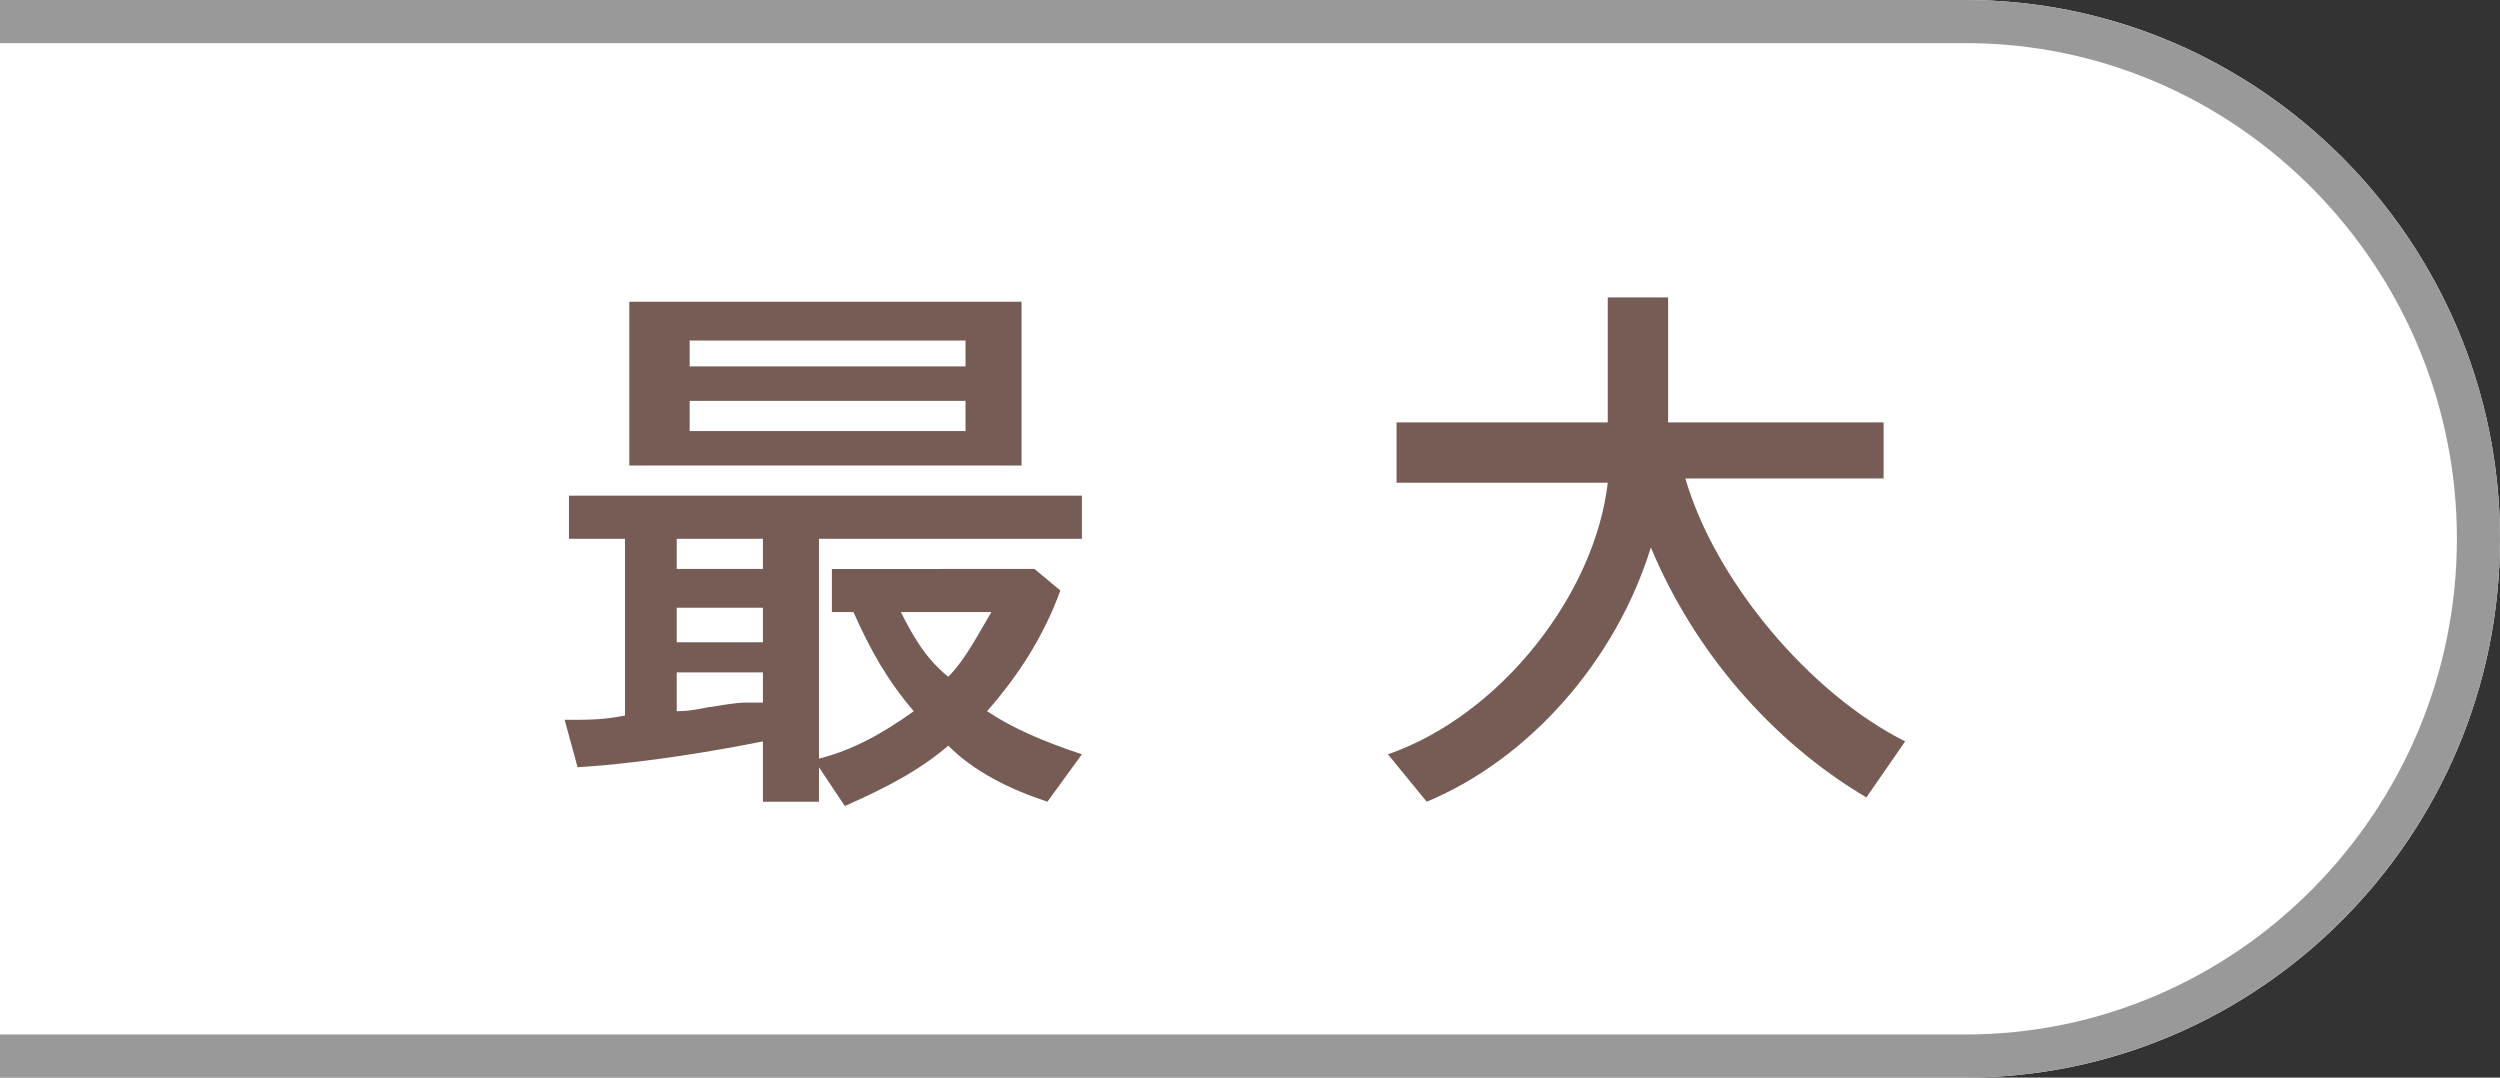
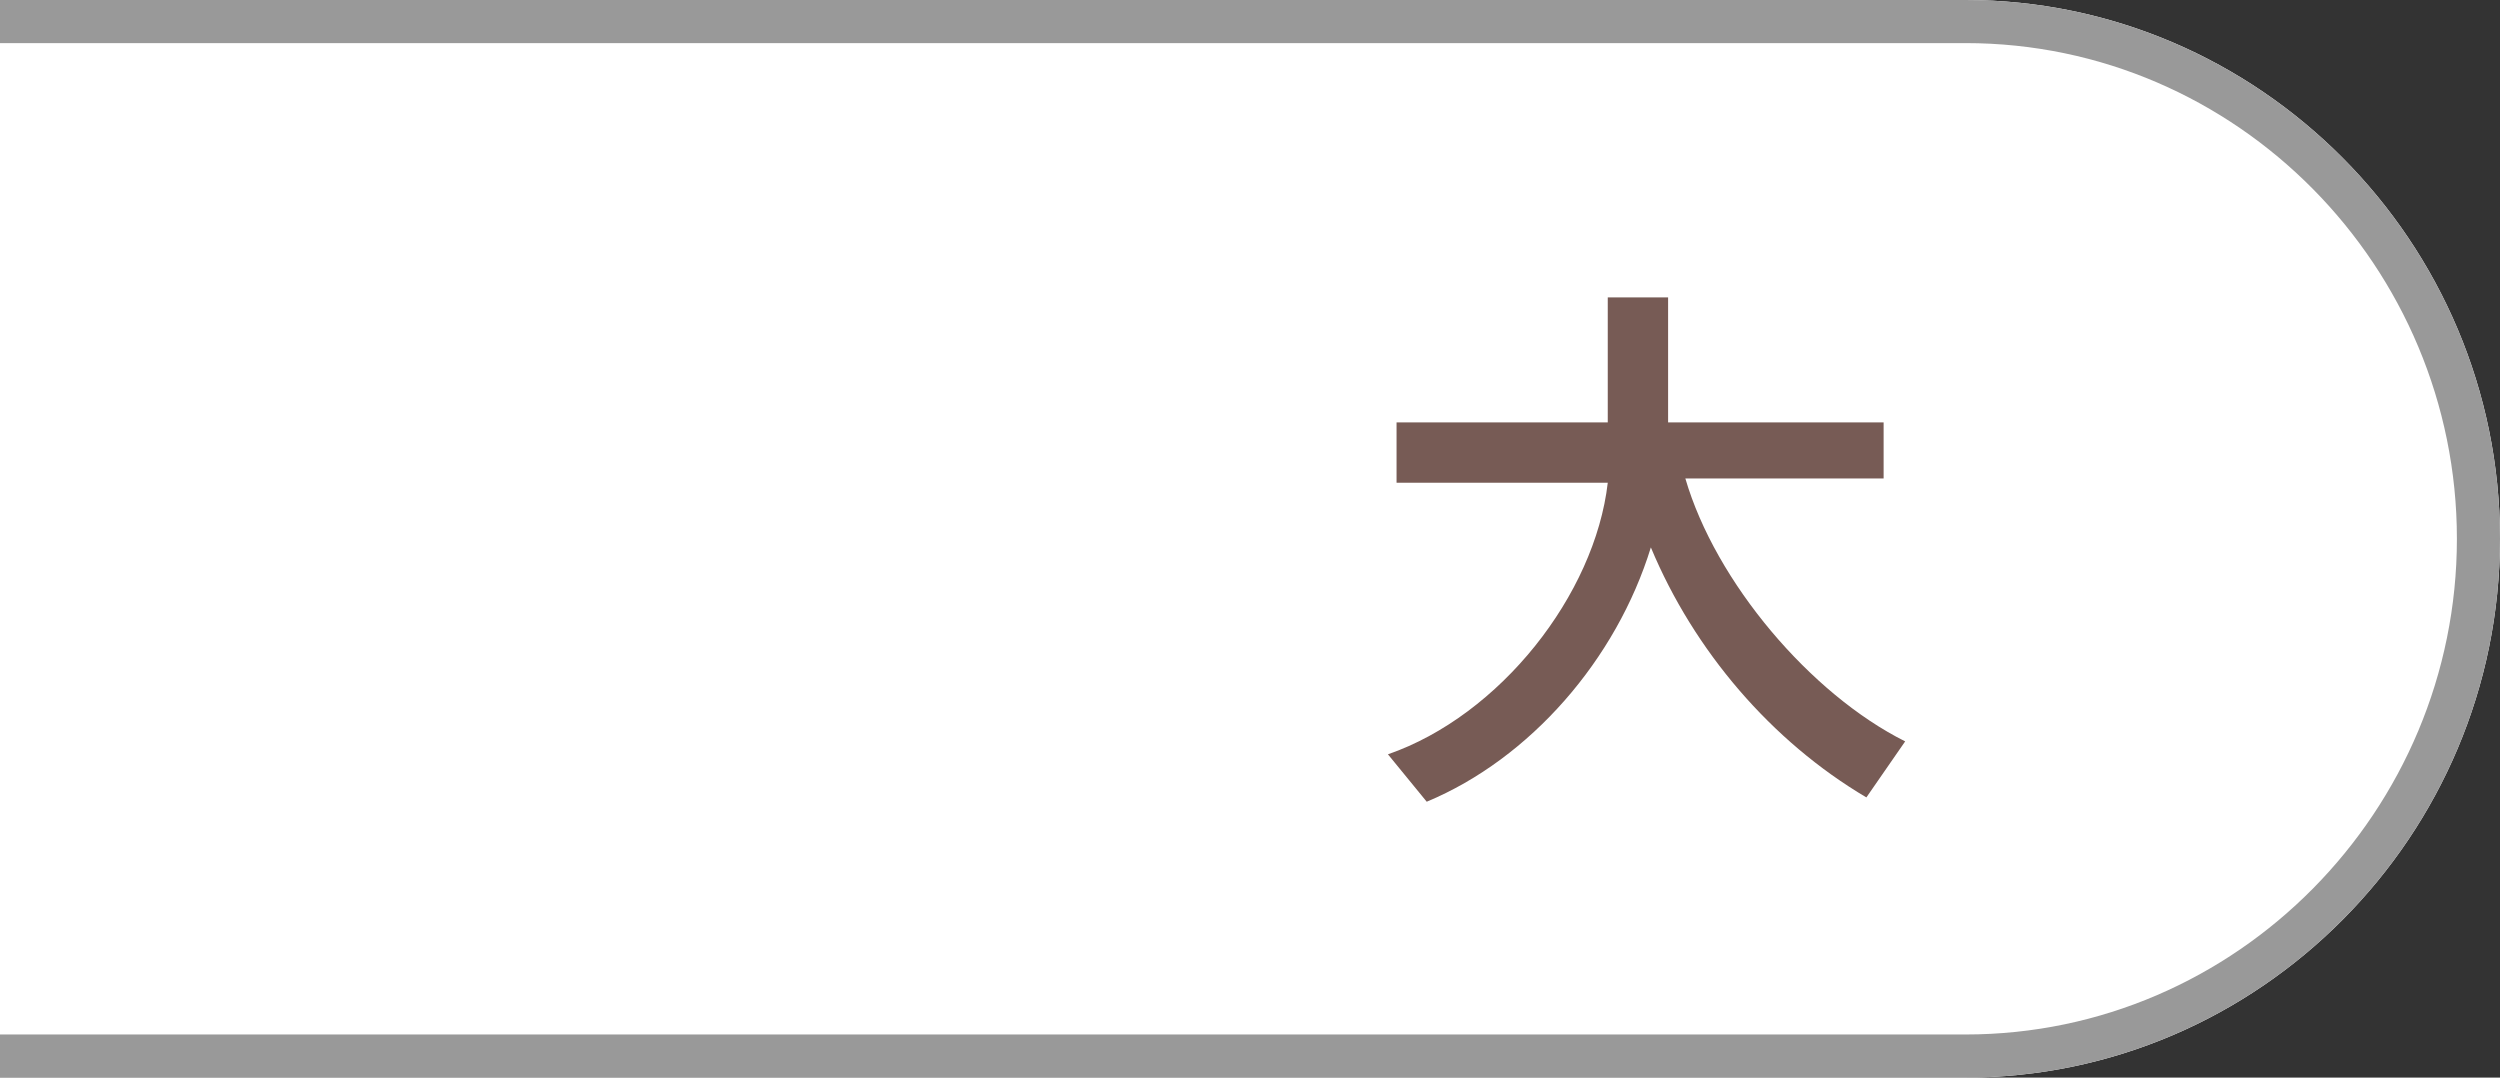
<svg xmlns="http://www.w3.org/2000/svg" version="1.1" id="レイヤー_1" x="0px" y="0px" width="58px" height="25px" viewBox="0 0 58 25" style="enable-background:new 0 0 58 25;" xml:space="preserve">
  <rect x="0" y="0" width="58" height="25" fill="#333333" stroke="none" />
  <style type="text/css">
	.st0{fill:#FFFFFF;}
	.st1{fill:#999999;}
	.st2{fill:#775B55;}
</style>
  <path class="st0" d="M0,25h45.6C52.4,25,58,19.4,58,12.5S52.4,0,45.6,0L0,0L0,25z" />
  <path class="st1" d="M0,25h45.6C52.4,25,58,19.4,58,12.5S52.4,0,45.6,0L0,0l0,0l0,1h45.6C51.9,1,57,6.2,57,12.5  C57,18.8,51.9,24,45.6,24H0L0,25z" />
  <g>
    <g>
-       <path class="st2" d="M19,17.6c0.8-0.2,1.5-0.6,2.2-1.1c-0.6-0.7-1-1.4-1.4-2.3h-0.5v-1H24l0.6,0.5c-0.4,1.1-1,2-1.7,2.8    c0.6,0.4,1.3,0.7,2.2,1l-0.8,1.1c-0.9-0.3-1.7-0.7-2.3-1.3c-0.7,0.6-1.5,1-2.4,1.4L19,17.8v0.8h-1.3v-1.4c-1,0.2-2.7,0.5-4.3,0.6    l-0.3-1.1c0.6,0,0.9,0,1.4-0.1v-4.1h-1.3v-1h11.9v1H19V17.6z M23.7,10.8h-9.1V7h9.1V10.8z M15.7,12.5v0.7h2v-0.7H15.7z M15.7,14.1    v0.8h2v-0.8H15.7z M15.7,15.6v0.9c0.4,0,0.7-0.1,0.8-0.1c0.6-0.1,0.7-0.1,0.8-0.1c0.1,0,0.2,0,0.4,0v-0.7H15.7z M16,8.5h6.4V7.9    H16V8.5z M16,10h6.4V9.3H16V10z M20.9,14.2c0.3,0.6,0.6,1.1,1.1,1.5c0.4-0.4,0.7-1,1-1.5H20.9z" />
      <path class="st2" d="M39.1,11.1c0.7,2.4,2.9,5,5.1,6.1l-0.9,1.3c-2.2-1.3-4-3.4-5-5.8c-0.8,2.6-2.8,4.9-5.2,5.9l-0.9-1.1    c2.6-0.9,4.8-3.7,5.1-6.3h-4.9V9.8h4.9V6.9h1.4v2.9h5v1.3H39.1z" />
    </g>
  </g>
</svg>